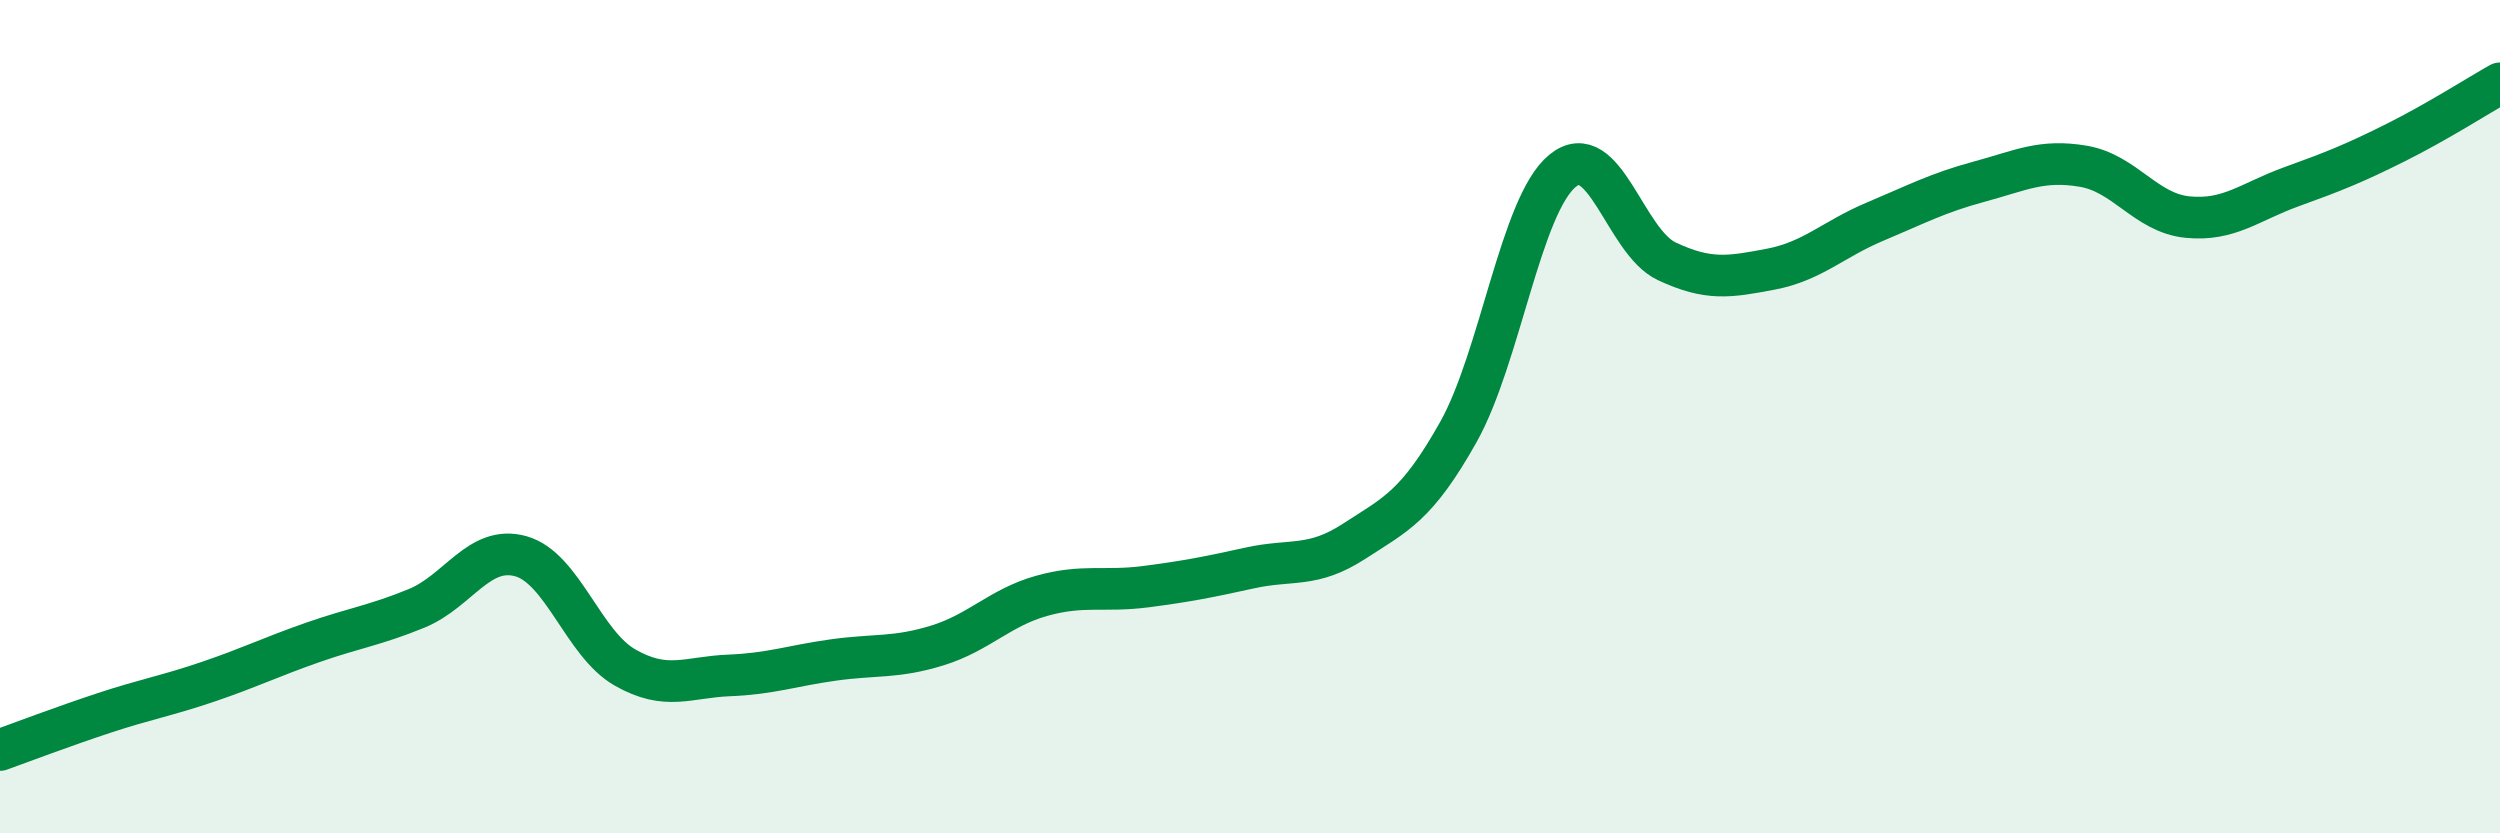
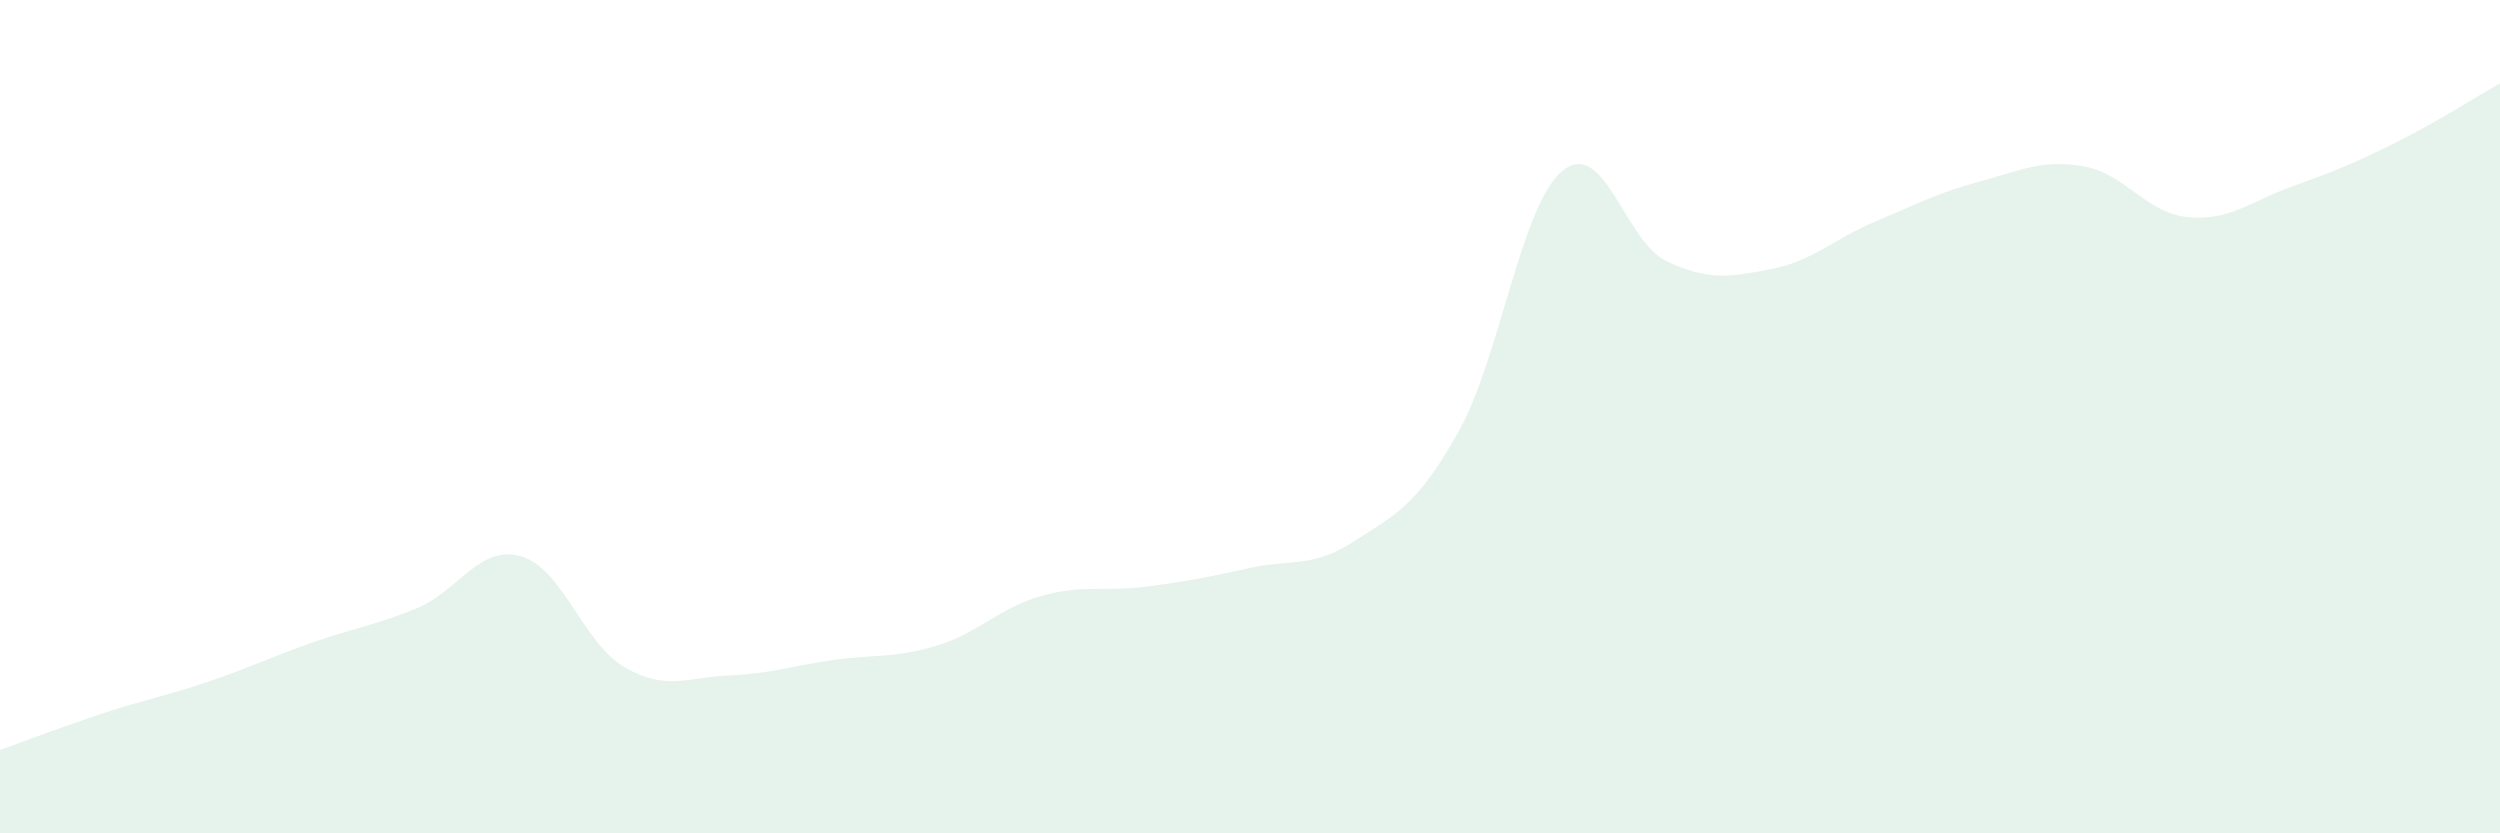
<svg xmlns="http://www.w3.org/2000/svg" width="60" height="20" viewBox="0 0 60 20">
  <path d="M 0,18 C 0.5,17.82 1.5,17.44 2.5,17.11 C 3.5,16.78 4,16.7 5,16.36 C 6,16.02 6.5,15.77 7.5,15.42 C 8.5,15.07 9,15.01 10,14.6 C 11,14.19 11.5,13.07 12.5,13.35 C 13.5,13.63 14,15.45 15,16.02 C 16,16.59 16.5,16.25 17.5,16.21 C 18.5,16.17 19,15.98 20,15.84 C 21,15.7 21.5,15.8 22.5,15.49 C 23.5,15.18 24,14.58 25,14.3 C 26,14.02 26.5,14.21 27.5,14.08 C 28.5,13.95 29,13.85 30,13.63 C 31,13.41 31.5,13.64 32.5,12.99 C 33.5,12.34 34,12.15 35,10.37 C 36,8.59 36.5,4.92 37.5,4.1 C 38.5,3.28 39,5.8 40,6.27 C 41,6.74 41.5,6.65 42.5,6.46 C 43.5,6.27 44,5.74 45,5.32 C 46,4.9 46.5,4.63 47.5,4.36 C 48.5,4.09 49,3.82 50,3.99 C 51,4.16 51.5,5.11 52.5,5.21 C 53.5,5.31 54,4.84 55,4.48 C 56,4.12 56.5,3.92 57.5,3.42 C 58.5,2.92 59.5,2.28 60,2L60 20L0 20Z" fill="#008740" opacity="0.1" stroke-linecap="round" stroke-linejoin="round" />
-   <path d="M 0,18 C 0.5,17.82 1.5,17.44 2.5,17.11 C 3.5,16.78 4,16.7 5,16.36 C 6,16.02 6.5,15.77 7.5,15.42 C 8.5,15.07 9,15.01 10,14.6 C 11,14.19 11.5,13.07 12.5,13.35 C 13.5,13.63 14,15.45 15,16.02 C 16,16.59 16.5,16.25 17.5,16.21 C 18.5,16.17 19,15.98 20,15.84 C 21,15.7 21.5,15.8 22.5,15.49 C 23.5,15.18 24,14.58 25,14.3 C 26,14.02 26.5,14.21 27.5,14.08 C 28.5,13.95 29,13.85 30,13.63 C 31,13.41 31.5,13.64 32.5,12.99 C 33.5,12.34 34,12.15 35,10.37 C 36,8.59 36.5,4.92 37.5,4.1 C 38.5,3.28 39,5.8 40,6.27 C 41,6.74 41.5,6.65 42.5,6.46 C 43.5,6.27 44,5.74 45,5.32 C 46,4.9 46.5,4.63 47.5,4.36 C 48.5,4.09 49,3.82 50,3.99 C 51,4.16 51.5,5.11 52.5,5.21 C 53.5,5.31 54,4.84 55,4.48 C 56,4.12 56.5,3.92 57.5,3.42 C 58.5,2.92 59.5,2.28 60,2" stroke="#008740" stroke-width="1" fill="none" stroke-linecap="round" stroke-linejoin="round" />
</svg>